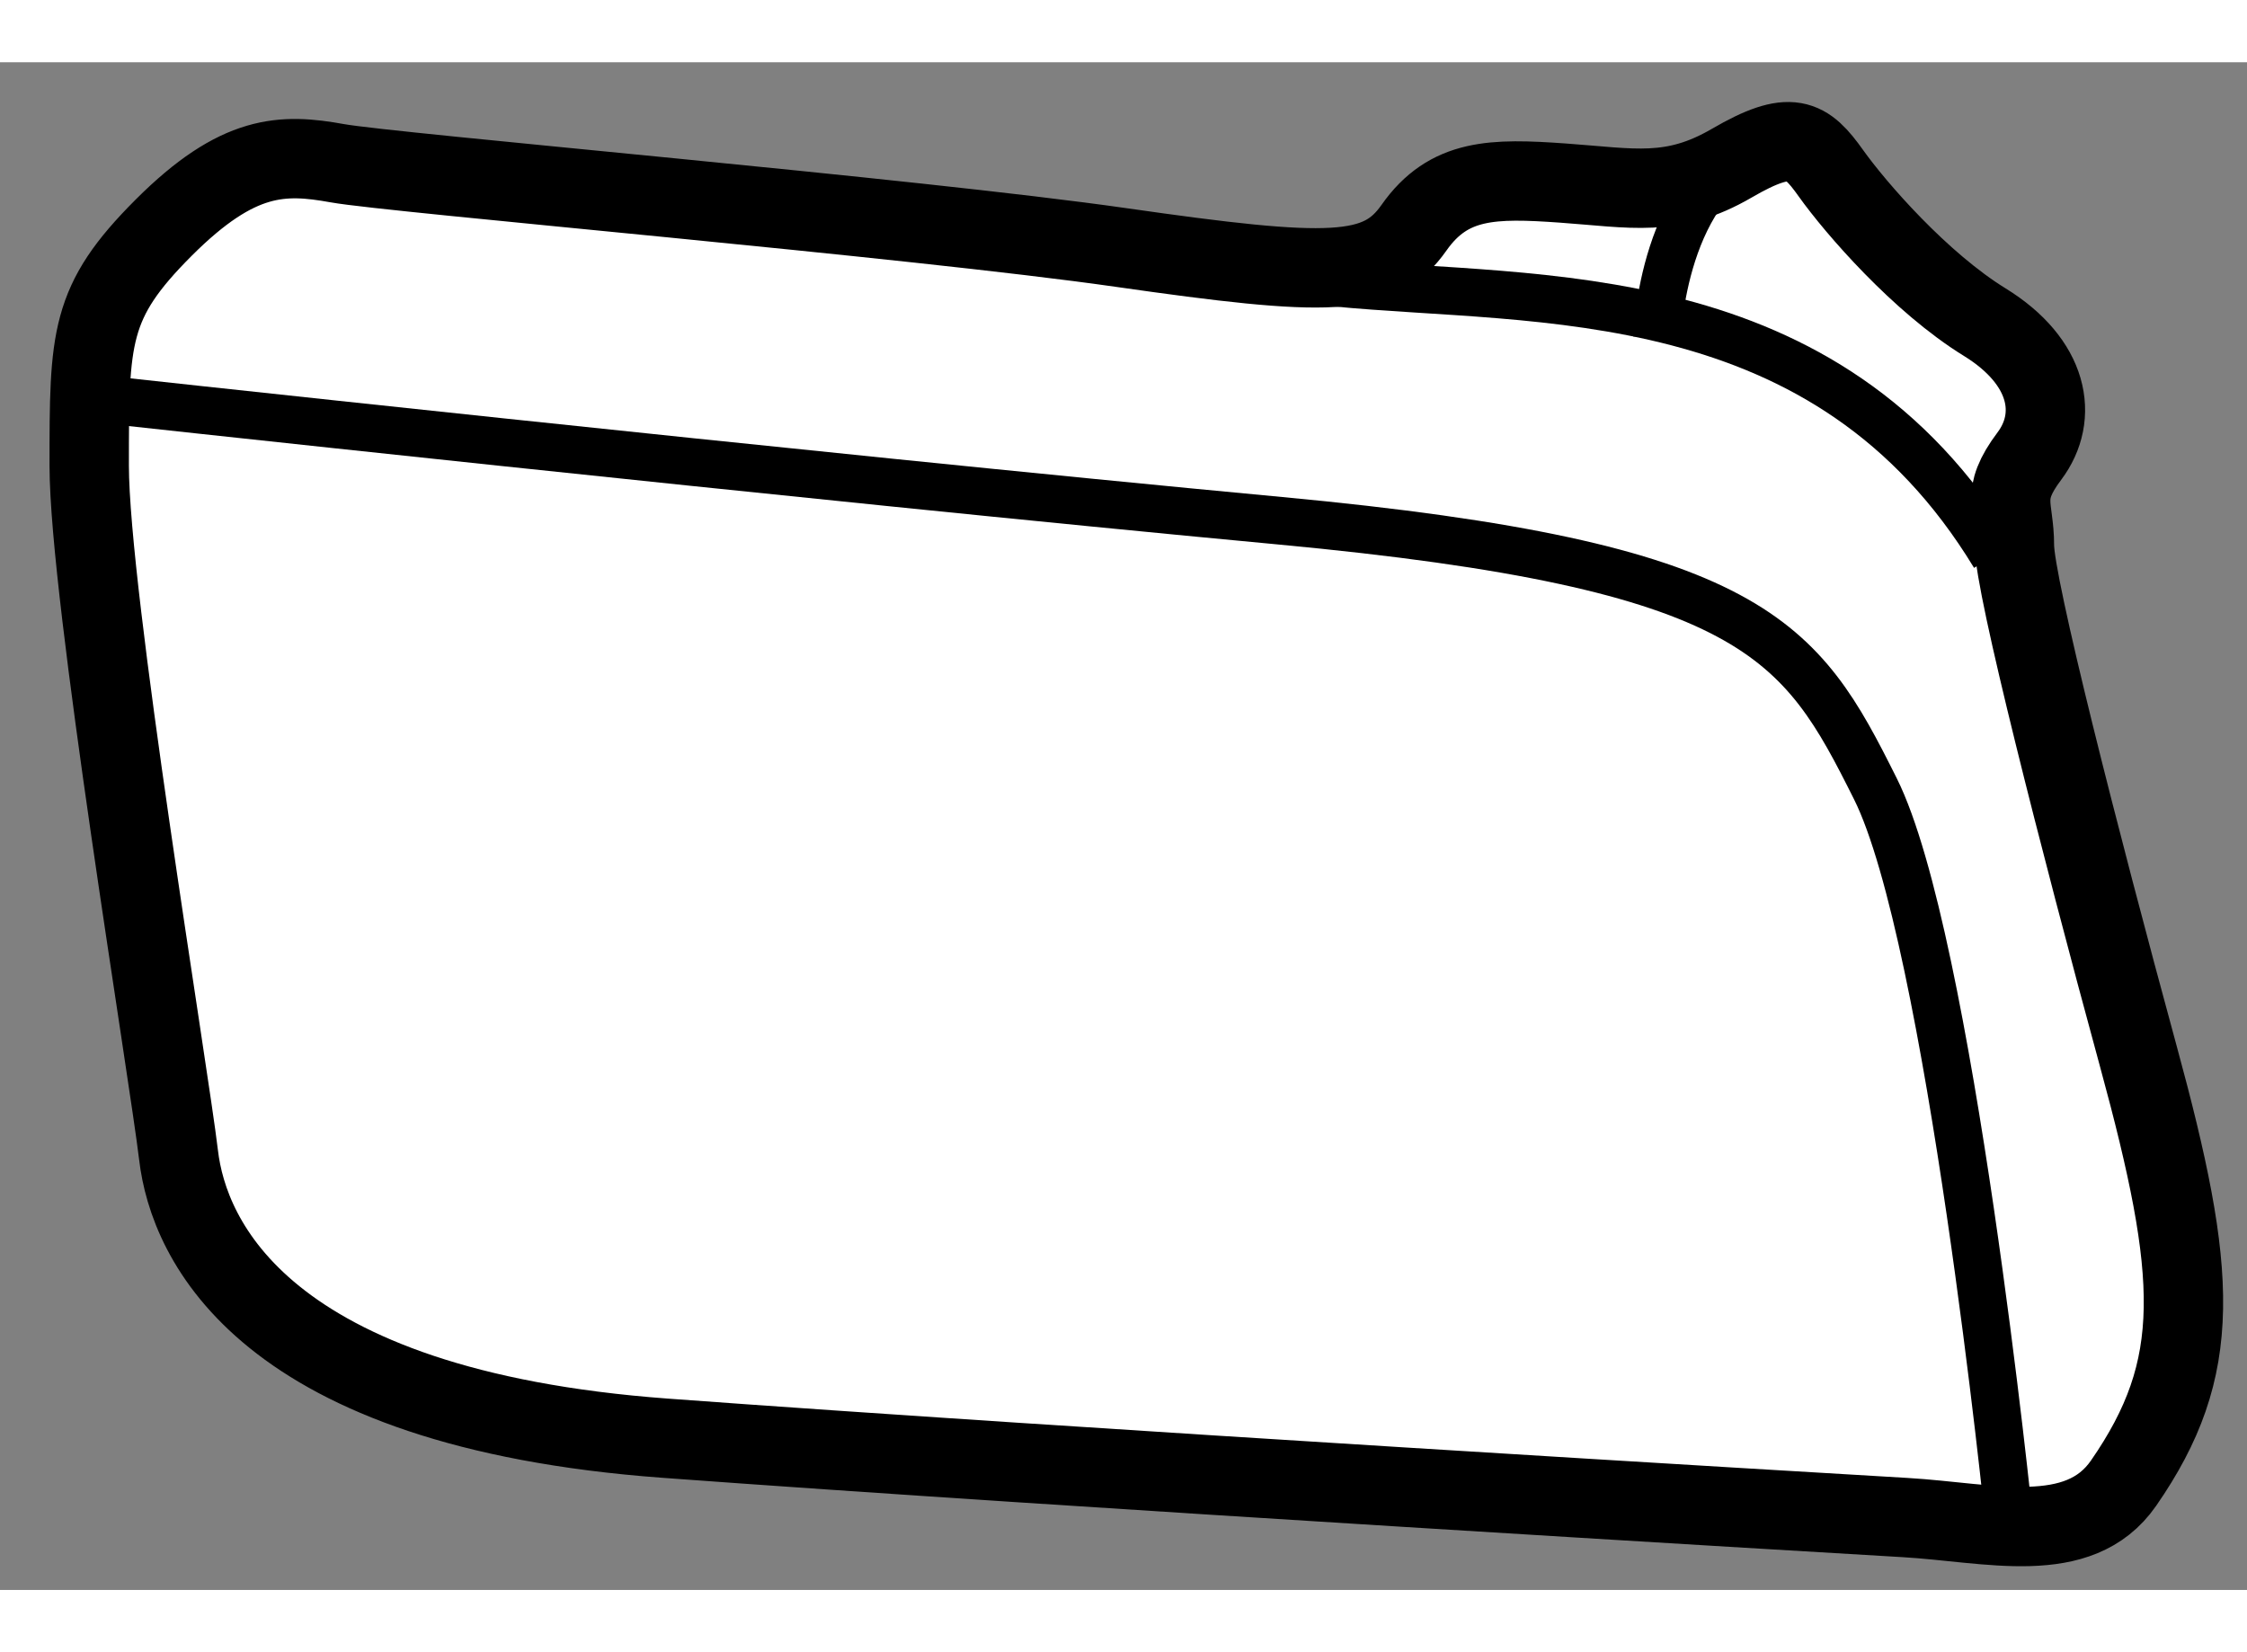
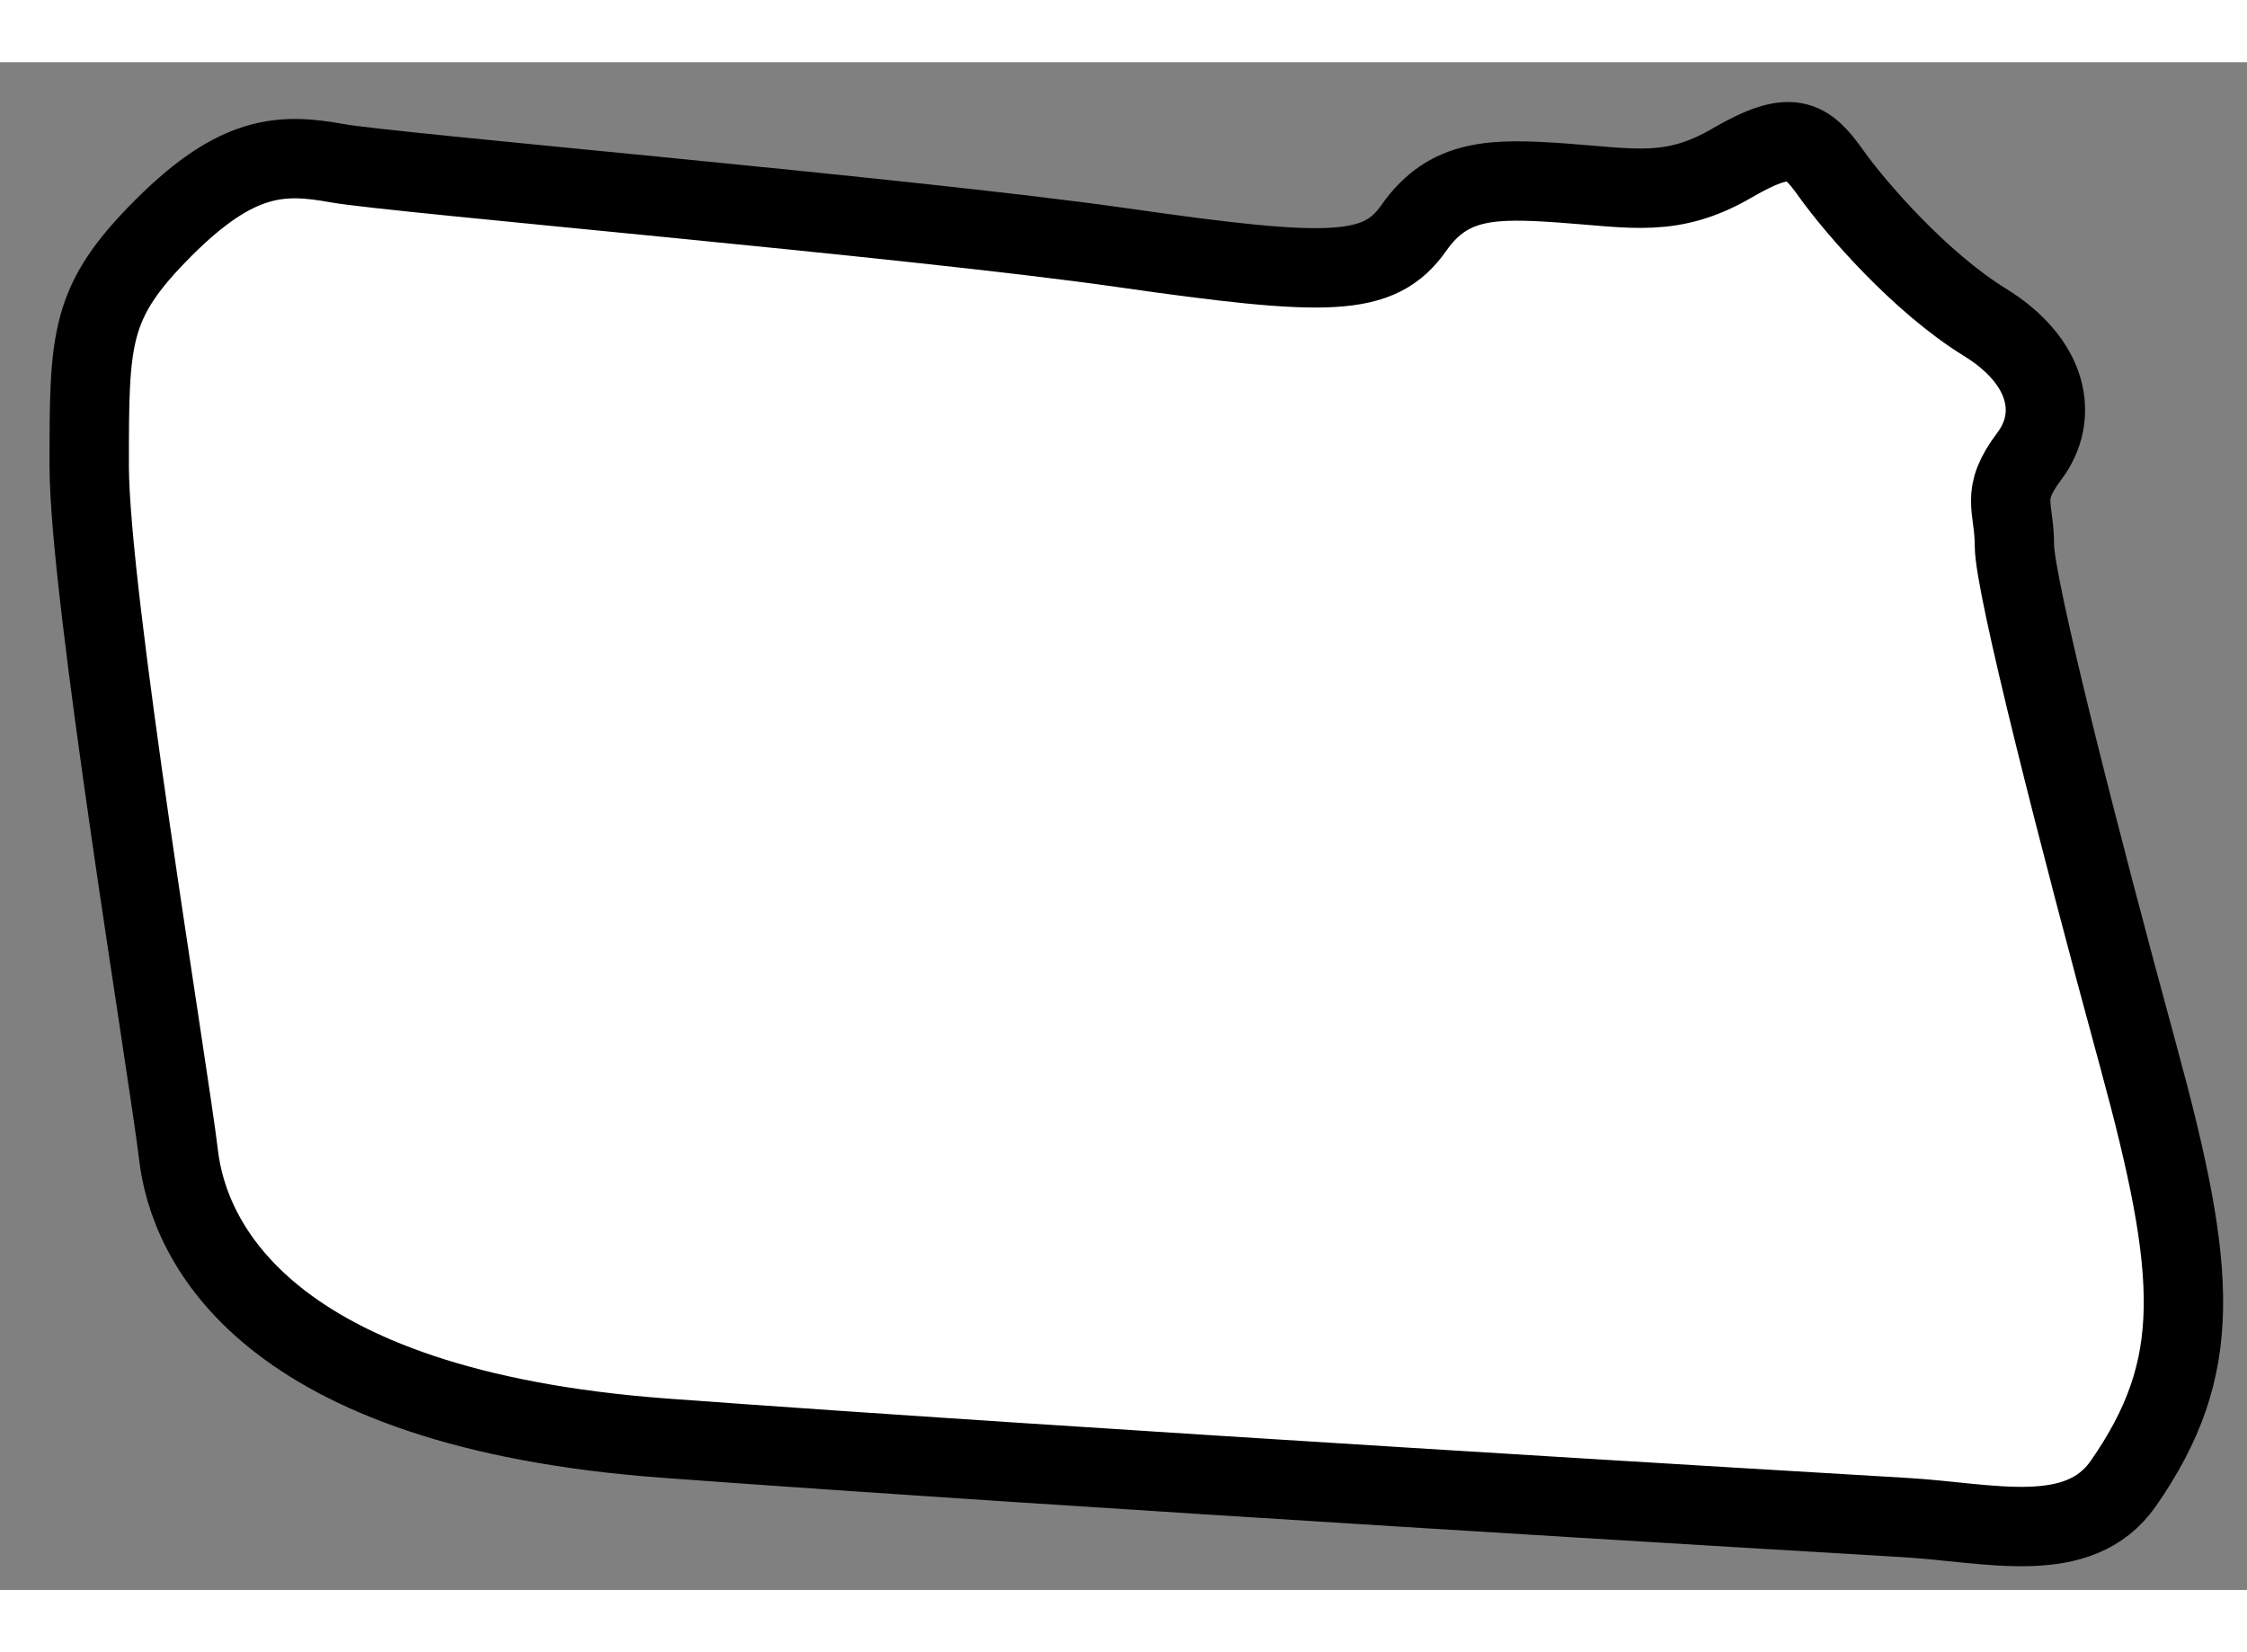
<svg xmlns="http://www.w3.org/2000/svg" version="1.1" x="0px" y="0px" width="244.8px" height="180px" viewBox="61.937 147.362 14.154 9.623" enable-background="new 0 0 244.8 180" xml:space="preserve">
  <rect x="61.937" y="147.362" width="14.154" height="9.623" fill="#808080" stroke="none" />
  <g>
    <path fill="#FFFFFF" stroke="#000000" stroke-width="0.5" d="M75.313,156.313c0.506-0.73,0.469-1.313,0.094-2.688    s-0.781-2.969-0.781-3.219s-0.094-0.313,0.094-0.563s0.125-0.594-0.281-0.844s-0.813-0.719-0.969-0.938s-0.25-0.281-0.625-0.063    s-0.625,0.156-1.063,0.125s-0.719-0.031-0.938,0.281s-0.531,0.313-1.844,0.125s-4.594-0.469-4.938-0.531s-0.625-0.063-1.094,0.406    s-0.469,0.688-0.469,1.5s0.5,3.813,0.563,4.344s0.531,1.594,3.063,1.781s7.281,0.469,7.813,0.5S75.031,156.719,75.313,156.313z" />
-     <path fill="none" stroke="#000000" stroke-width="0.3" d="M74.594,156.563c0,0-0.375-3.688-0.844-4.625S73,150.531,70,150.25    s-7.563-0.781-7.563-0.781" />
-     <path fill="none" stroke="#000000" stroke-width="0.3" d="M70.344,148.75c1.281,0.125,3.094-0.031,4.156,1.719" />
-     <path fill="none" stroke="#000000" stroke-width="0.3" d="M72.375,149.094c0,0,0.031-1,0.688-1.219" />
  </g>
</svg>